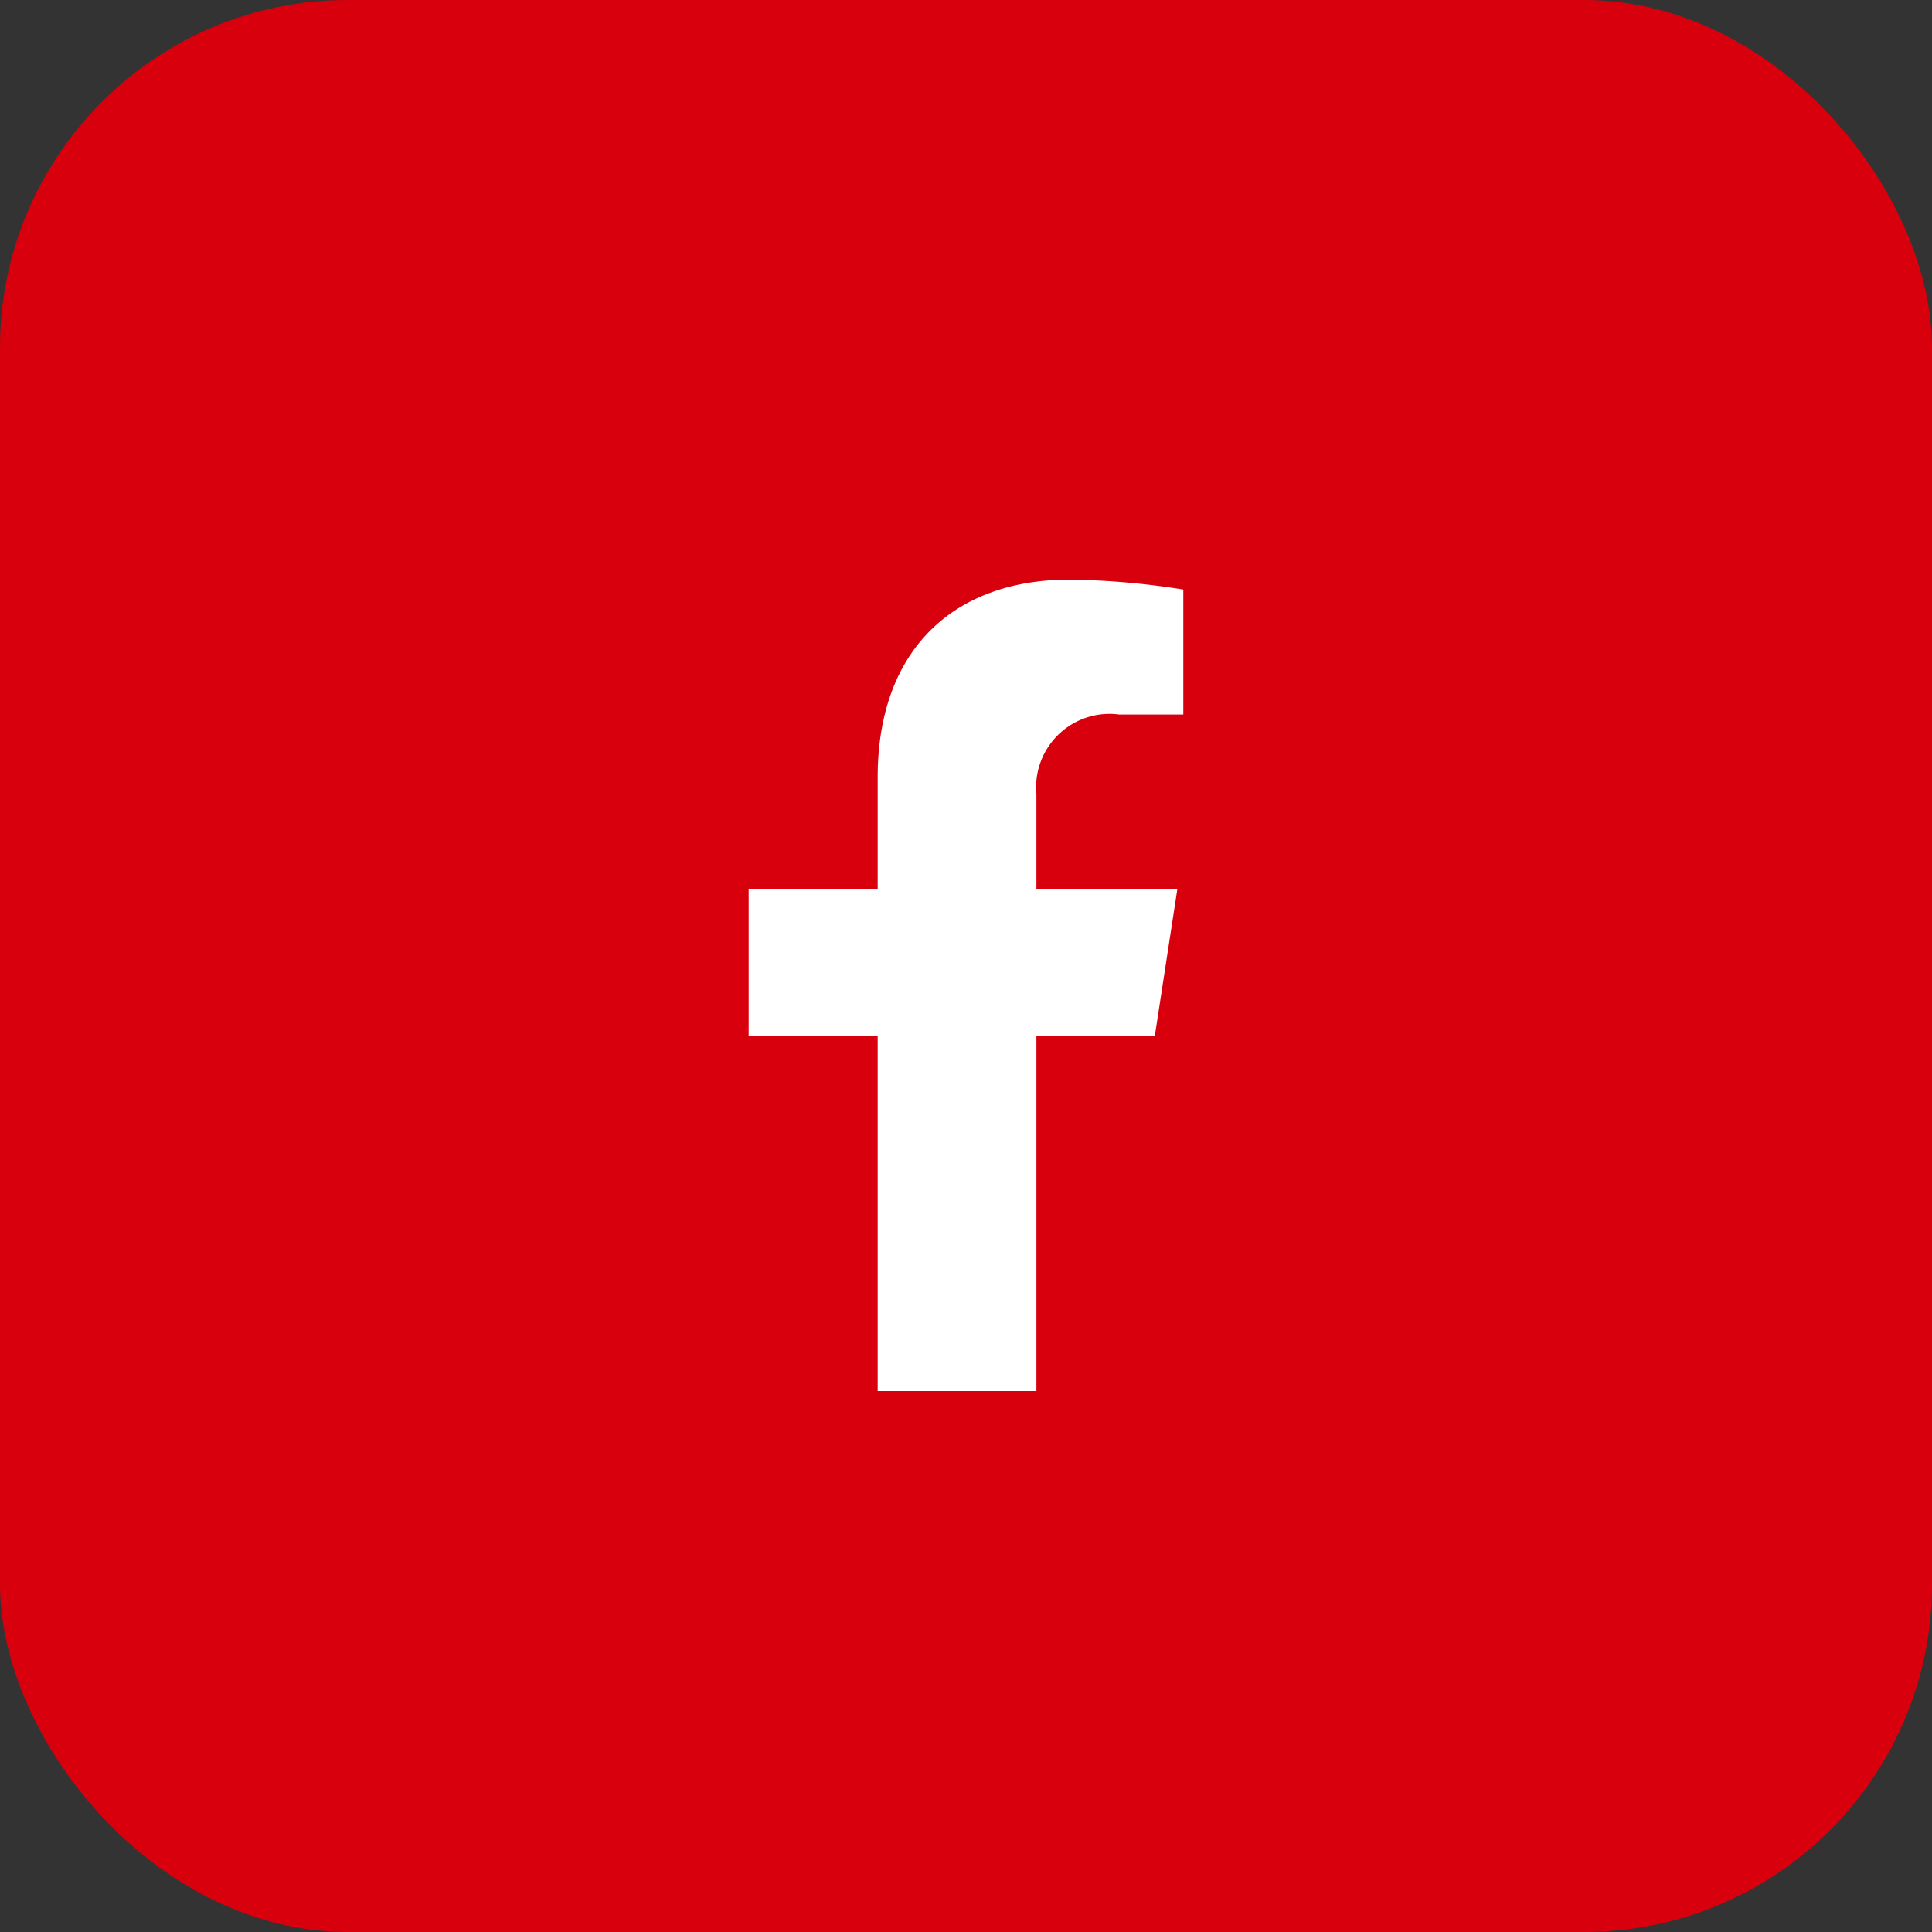
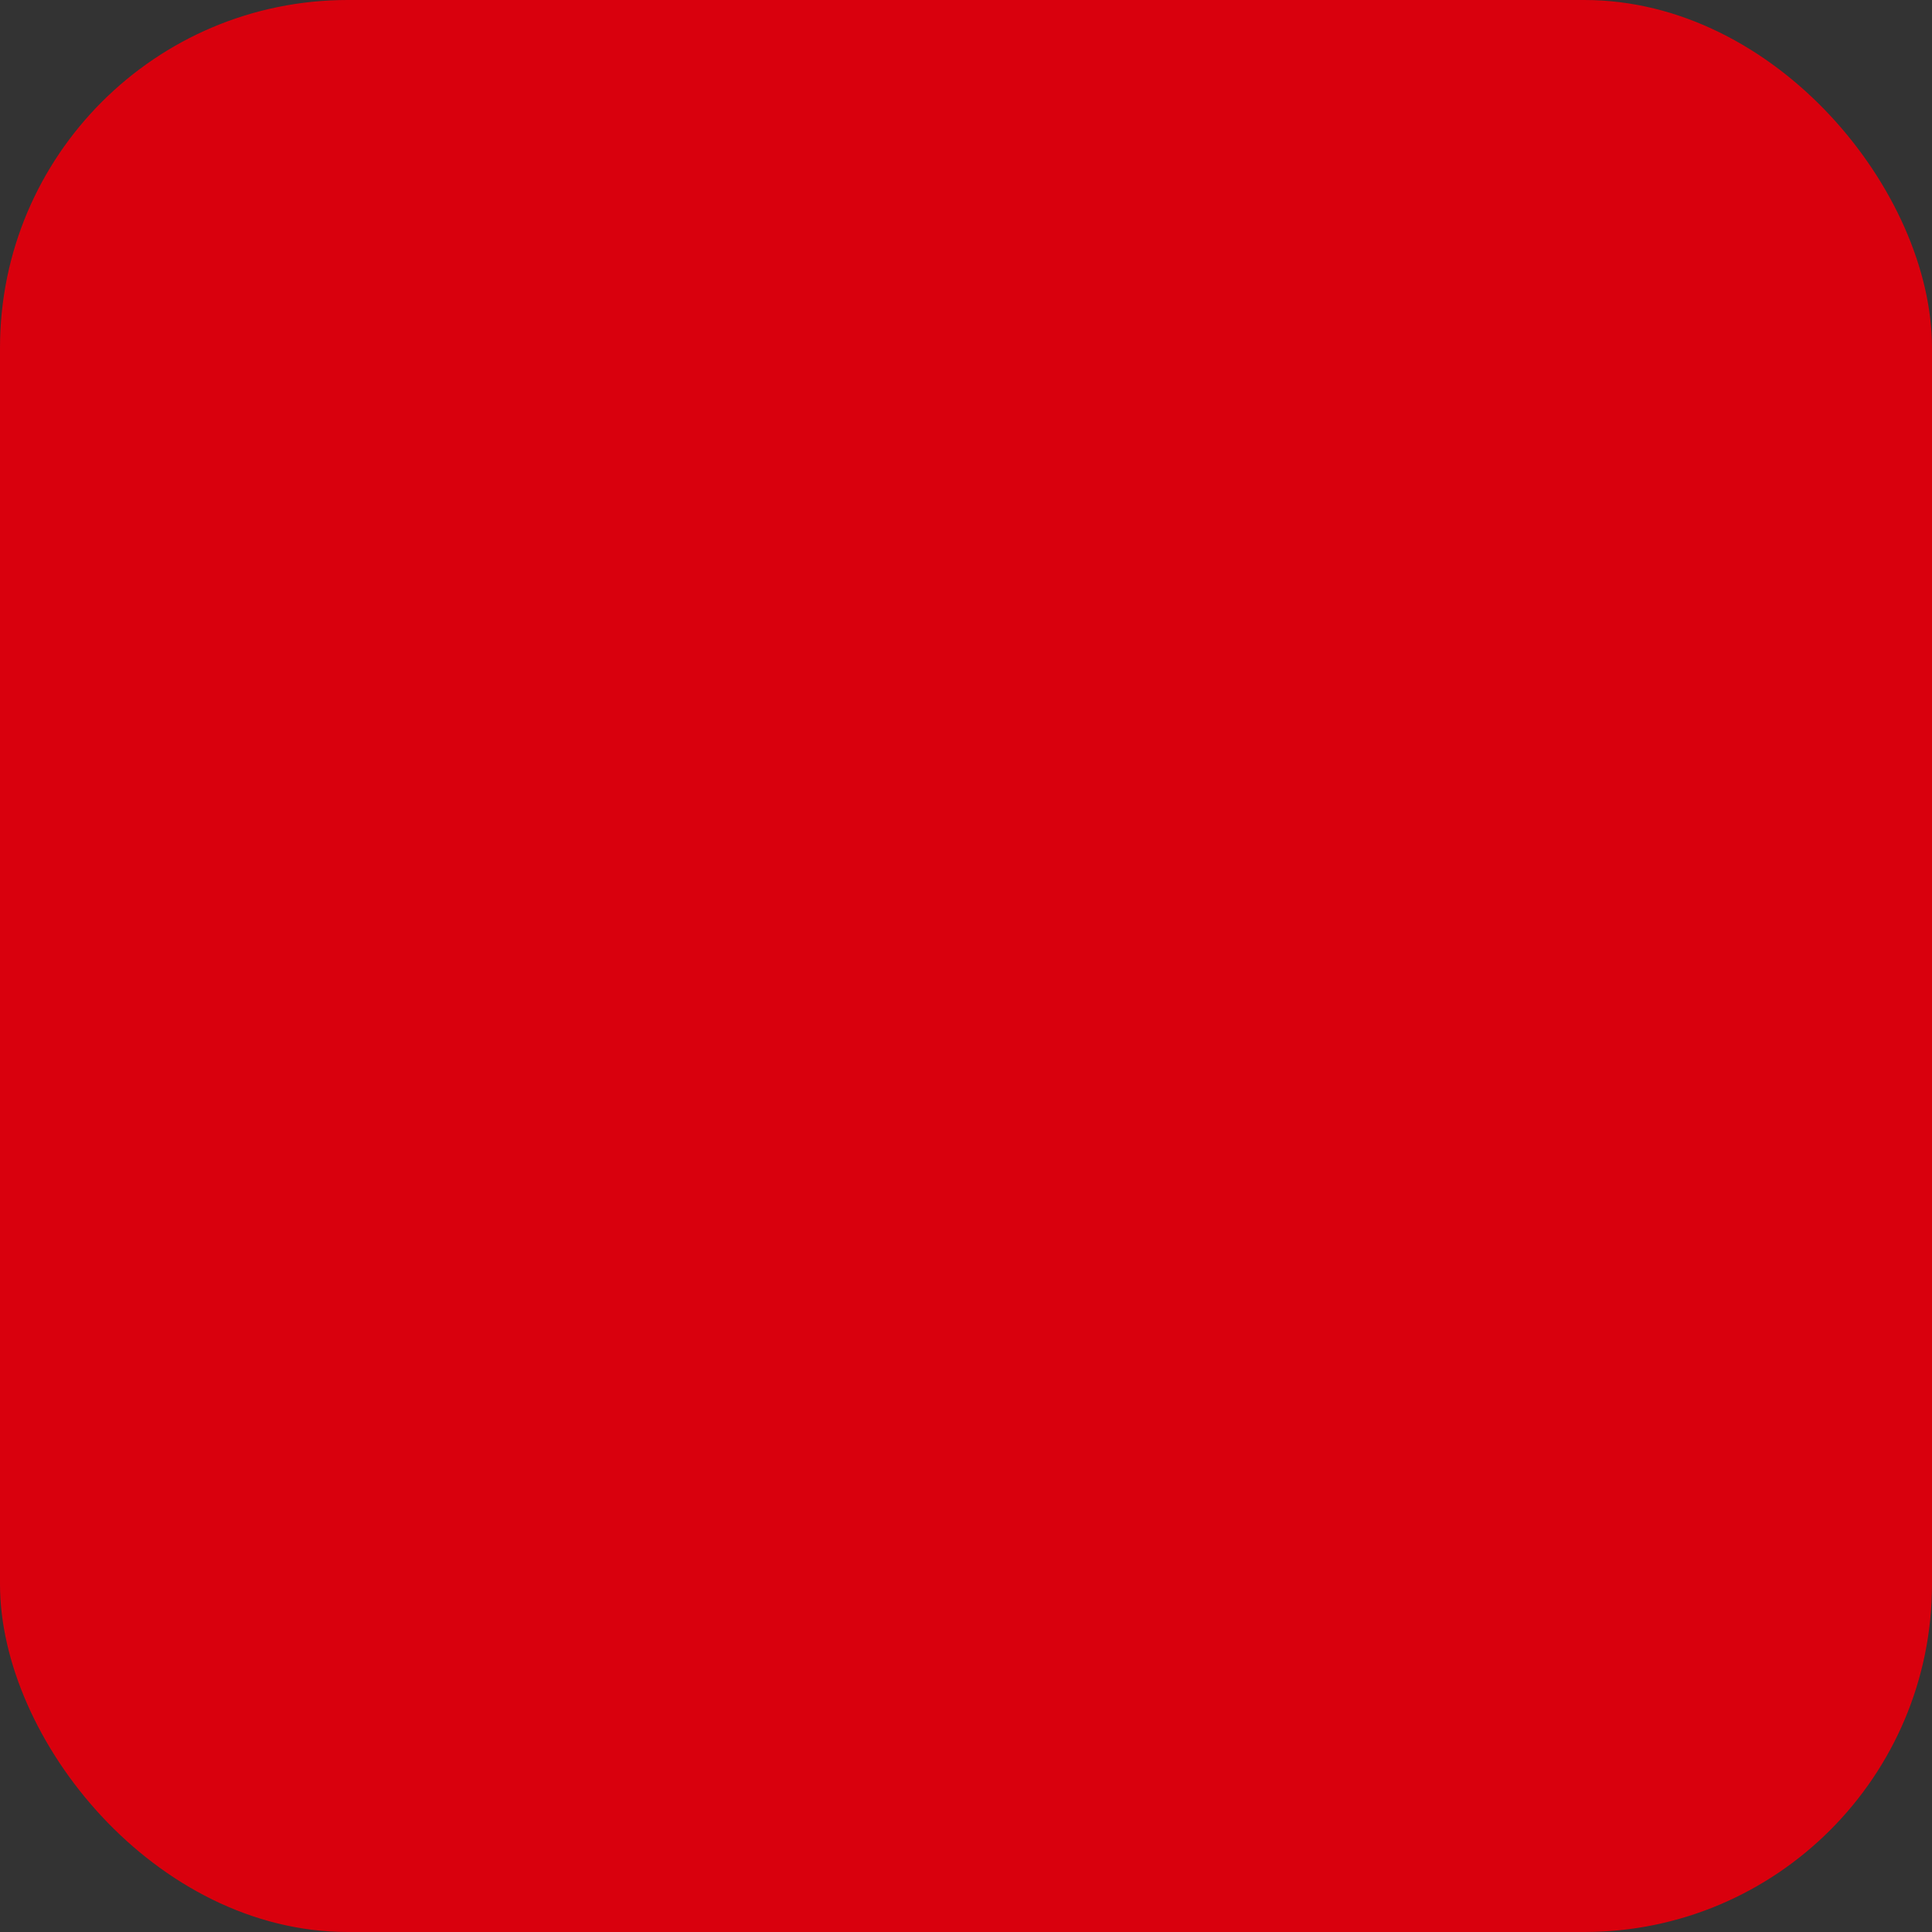
<svg xmlns="http://www.w3.org/2000/svg" width="50" height="50" viewBox="0 0 50 50">
  <rect x="0" y="0" width="50" height="50" fill="#333333" stroke="none" />
  <g id="socials-fb" transform="translate(-1776 -52)">
    <rect id="Rectangle_525" data-name="Rectangle 525" width="50" height="50" rx="9" transform="translate(1776 52)" fill="#d9000d" />
-     <path id="Icon_awesome-facebook-f" data-name="Icon awesome-facebook-f" d="M12.12,11.813l.583-3.8H9.056V5.546A1.9,1.9,0,0,1,11.2,3.492h1.658V.257A20.217,20.217,0,0,0,9.914,0c-3,0-4.966,1.82-4.966,5.115v2.9H1.609v3.8H4.948V21H9.056V11.813Z" transform="translate(1793.766 67)" fill="#fff" />
  </g>
</svg>